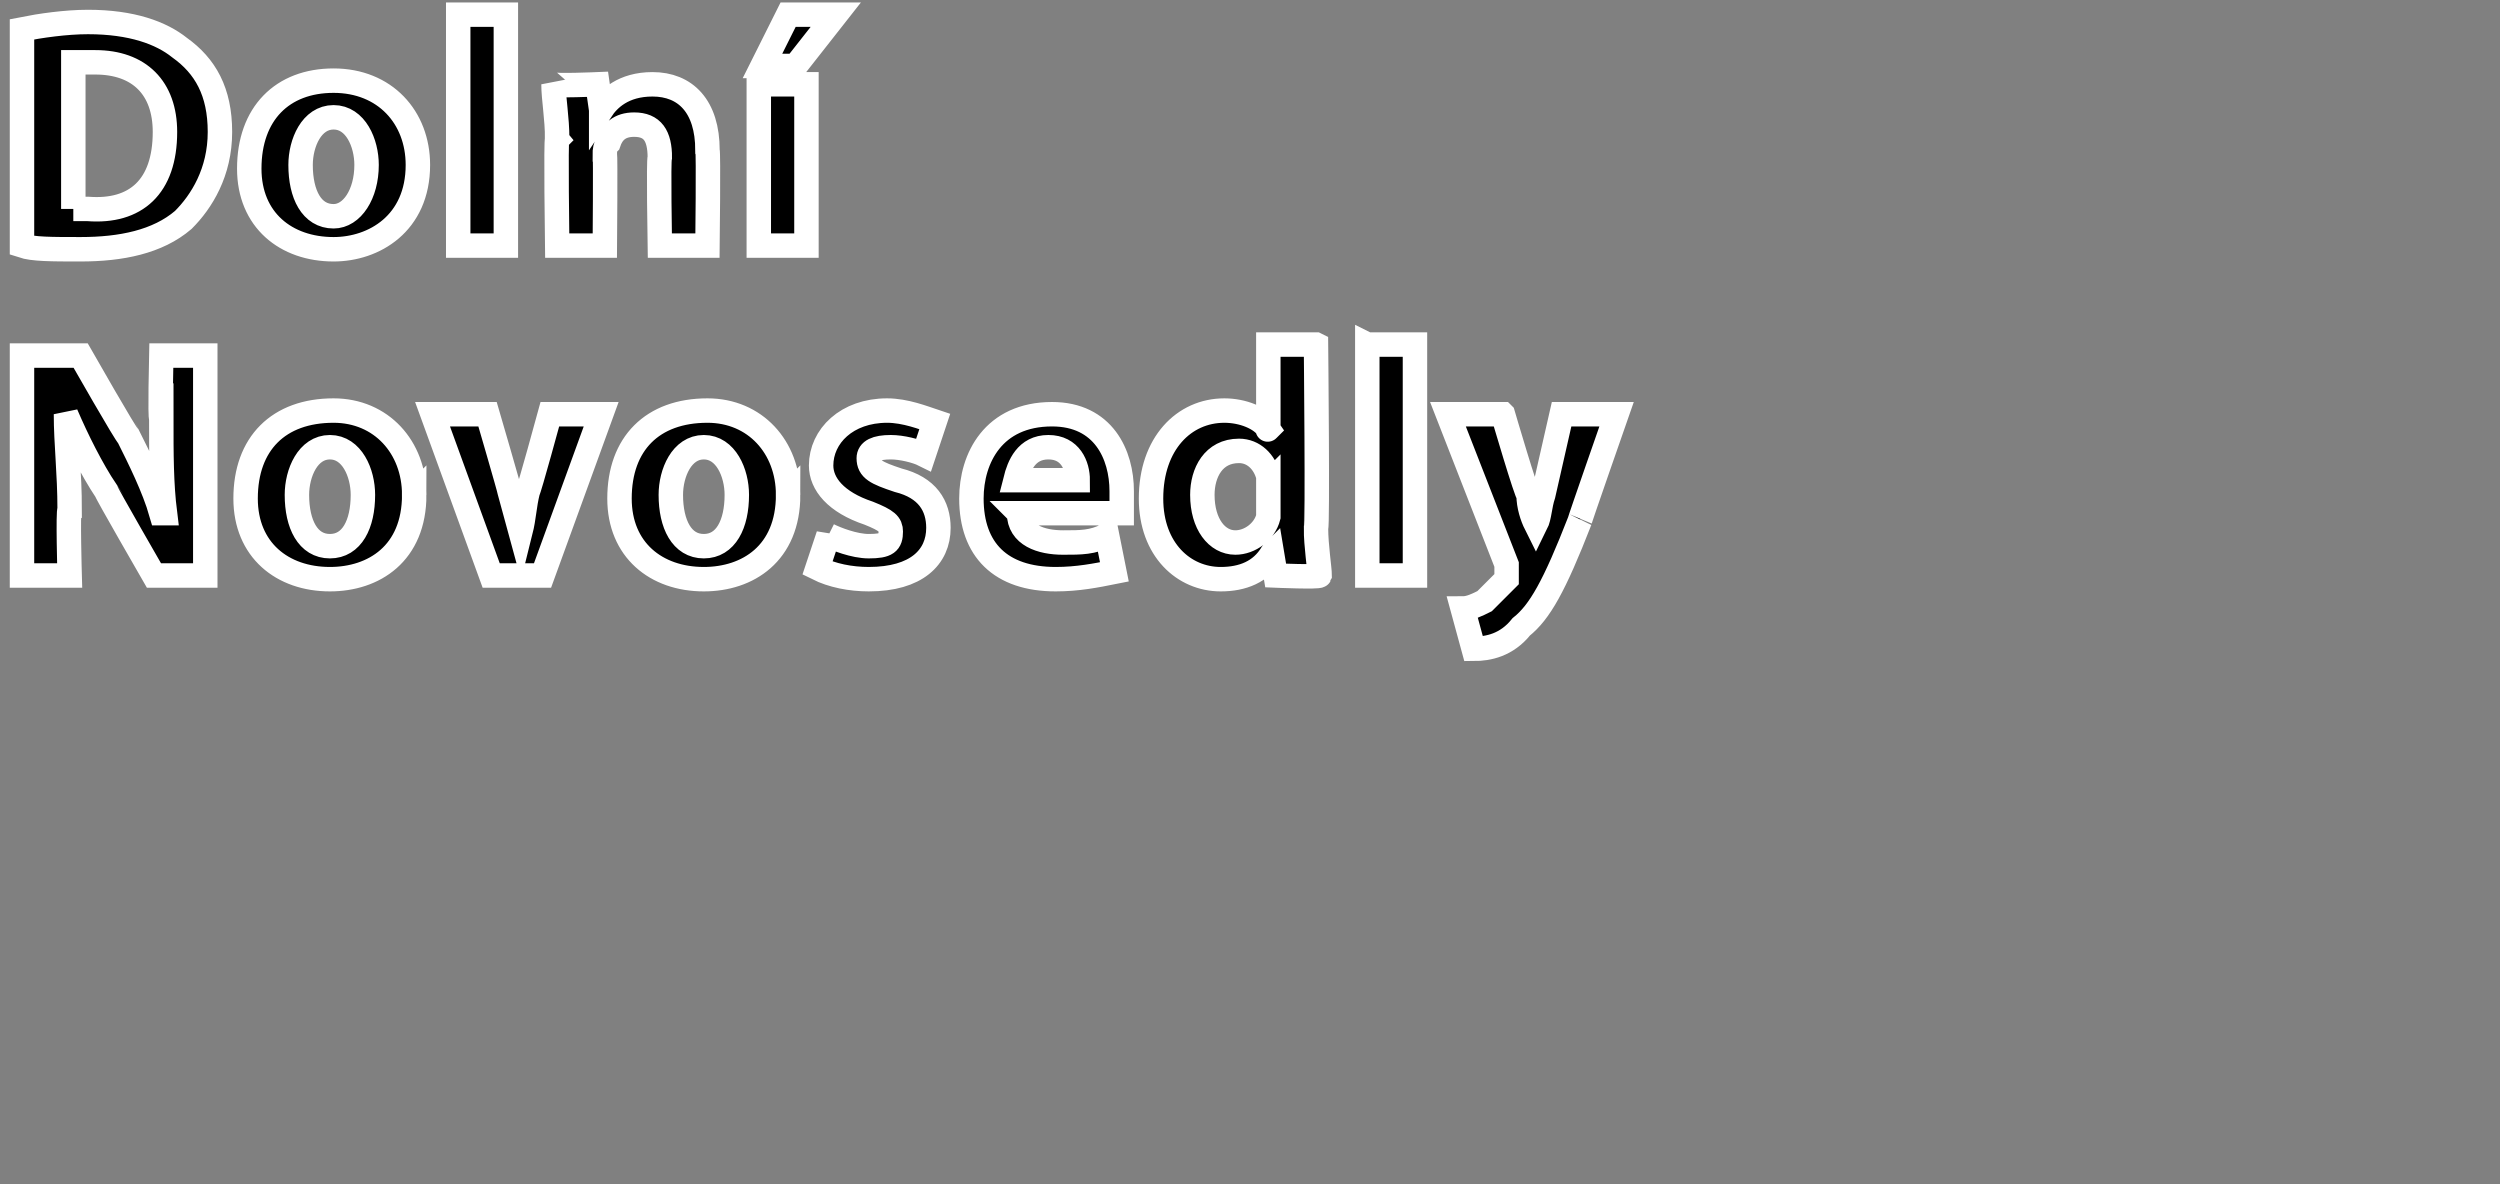
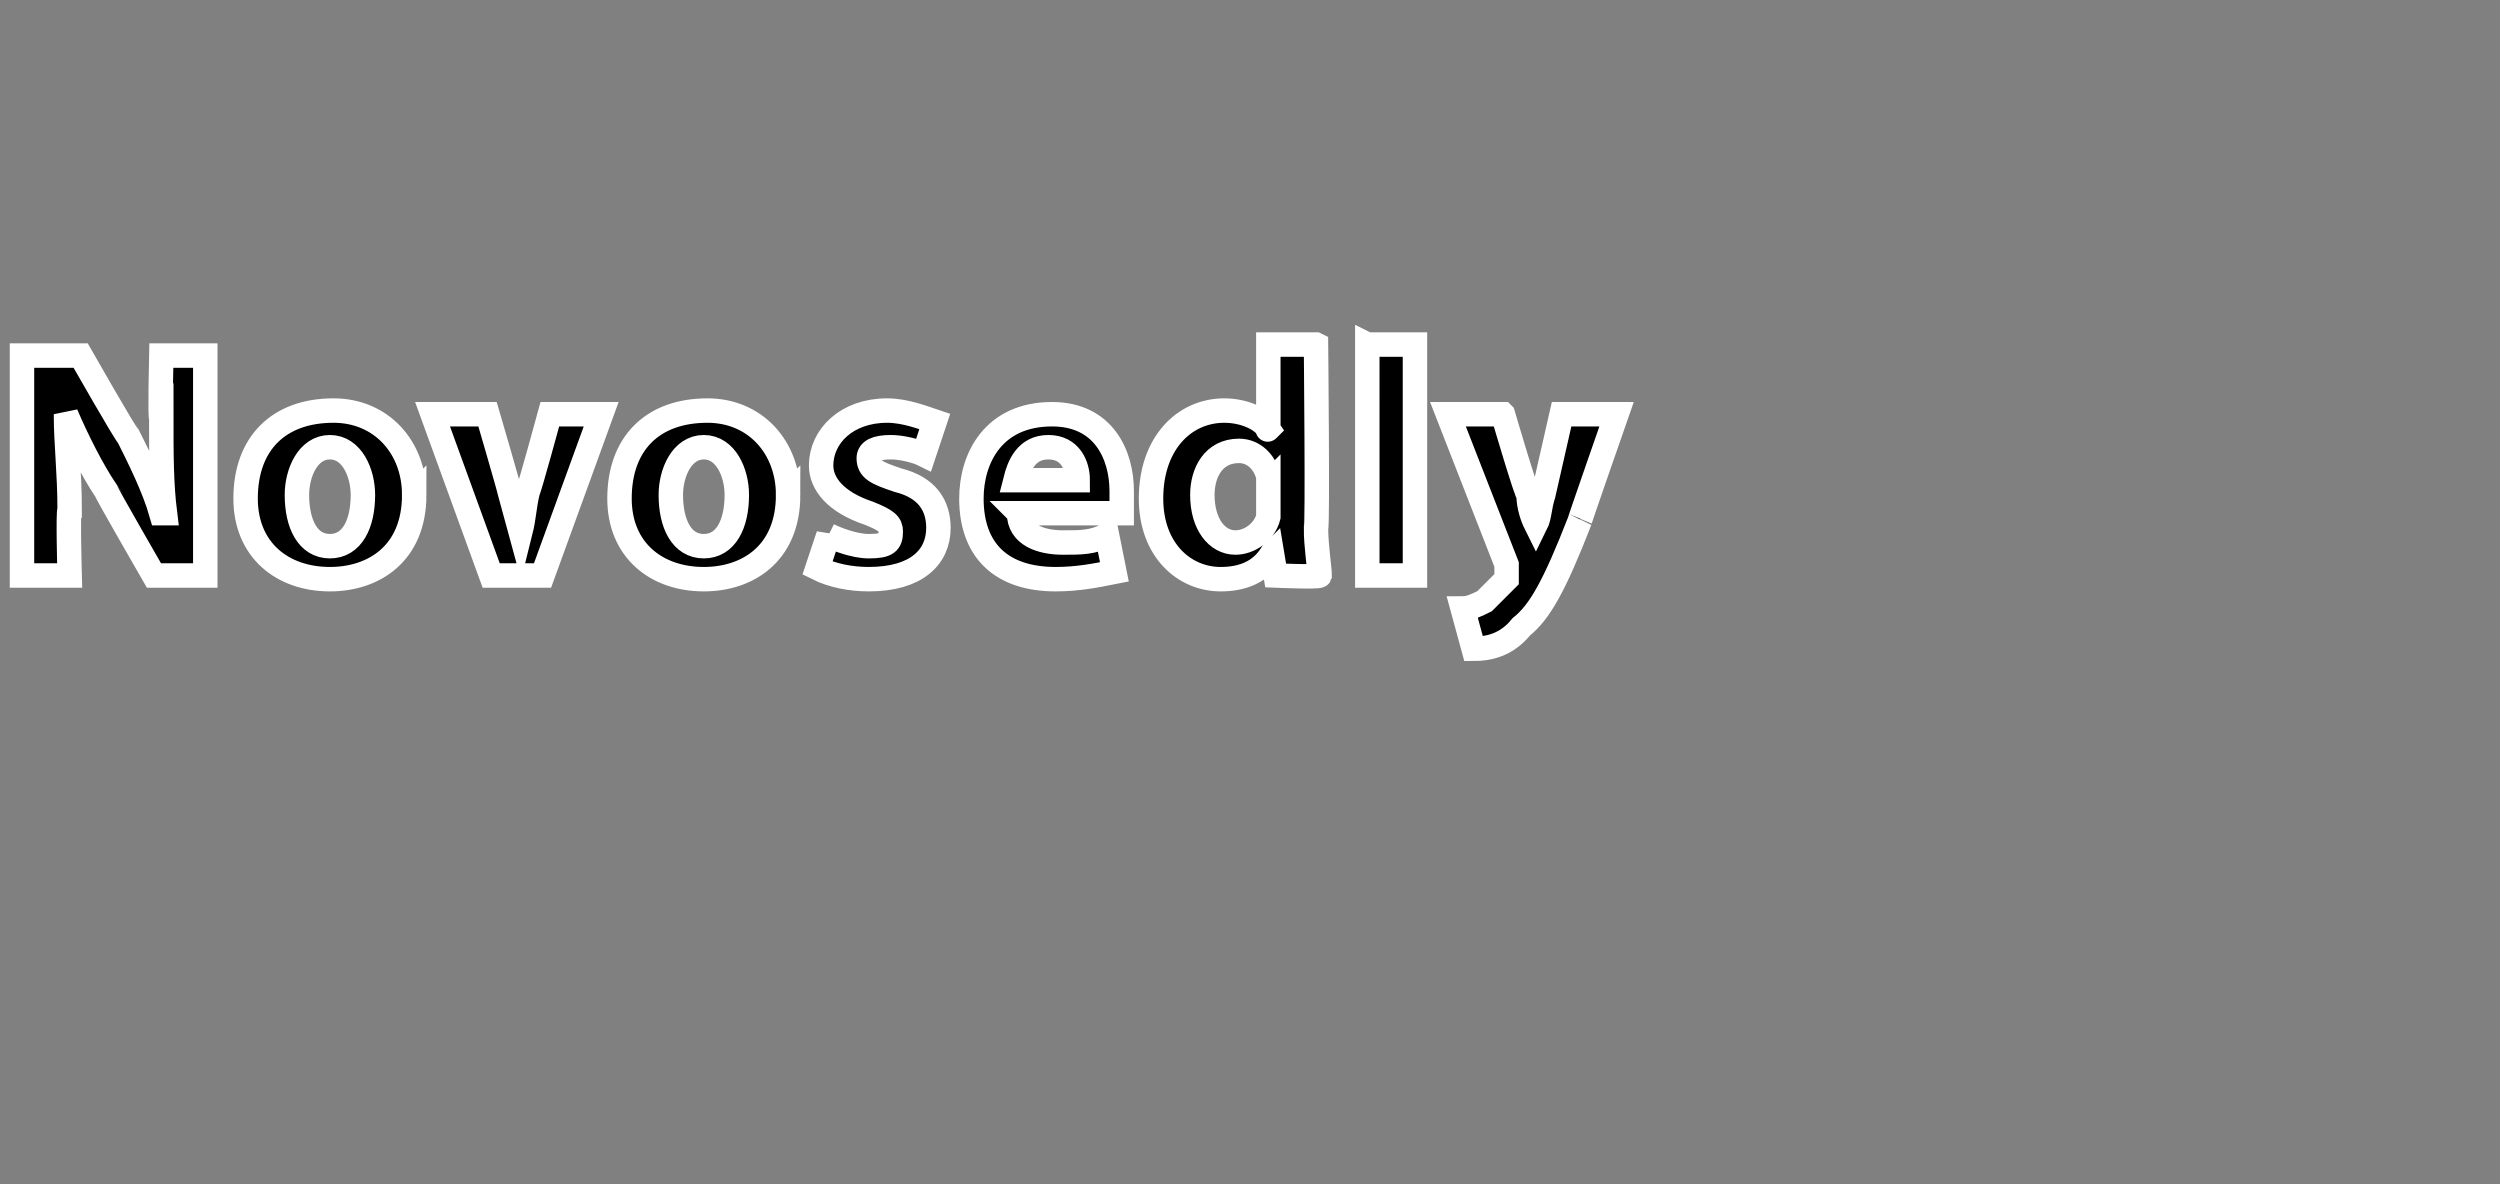
<svg xmlns="http://www.w3.org/2000/svg" version="1.1" width="68.2px" height="32.3px" viewBox="0 0 68.2 32.3">
  <rect x="0" y="0" width="68.2" height="32.3" fill="#808080" stroke="none" />
  <desc>Doln Novosedly</desc>
  <defs />
  <g id="Polygon112859">
    <path d="m.6 15.7v-6h1.6s1.26 2.21 1.3 2.2c.3.6.7 1.4.9 2.1h.1c-.1-.8-.1-1.6-.1-2.6c-.04.05 0-1.7 0-1.7h1.2v6H4.2s-1.32-2.29-1.3-2.3c-.4-.6-.8-1.4-1.1-2.1c0 .8.1 1.6.1 2.6c-.05.02 0 1.8 0 1.8H.6zm10.7-2.2c0 1.6-1.1 2.3-2.3 2.3c-1.3 0-2.3-.8-2.3-2.2c0-1.5.9-2.4 2.4-2.4c1.3 0 2.2 1 2.2 2.3zm-3.2 0c0 .8.3 1.4.9 1.4c.6 0 .9-.6.9-1.4c0-.6-.3-1.3-.9-1.3c-.6 0-.9.7-.9 1.3zm5.2-2.2s.61 2.09.6 2.1l.3 1.1c.1-.4.1-.7.2-1.1c.03-.01.6-2.1.6-2.1h1.4l-1.6 4.4h-1.4l-1.6-4.4h1.5zm8.2 2.2c0 1.6-1.1 2.3-2.3 2.3c-1.3 0-2.3-.8-2.3-2.2c0-1.5.9-2.4 2.4-2.4c1.3 0 2.2 1 2.2 2.3zm-3.2 0c0 .8.3 1.4.9 1.4c.6 0 .9-.6.9-1.4c0-.6-.3-1.3-.9-1.3c-.6 0-.9.7-.9 1.3zm4.3 1.1c.2.1.7.3 1.1.3c.5 0 .6-.1.6-.4c0-.2-.1-.3-.6-.5c-.9-.3-1.3-.8-1.3-1.3c0-.8.7-1.5 1.8-1.5c.5 0 1 .2 1.3.3l-.3.9c-.2-.1-.6-.2-.9-.2c-.4 0-.6.1-.6.3c0 .3.2.4.8.6c.8.2 1.1.7 1.1 1.3c0 .8-.6 1.4-1.9 1.4c-.5 0-1-.1-1.4-.3l.3-.9zm5.2-.6c0 .6.6.8 1.2.8c.5 0 .8 0 1.2-.2l.2 1c-.5.1-1 .2-1.6.2c-1.5 0-2.3-.8-2.3-2.2c0-1.1.6-2.3 2.2-2.3c1.4 0 1.9 1.1 1.9 2.1v.6h-2.8zm1.6-.9c0-.4-.2-.9-.8-.9c-.6 0-.8.5-.9.9h1.7zm6.5-3.7s.05 5.04 0 5c0 .5.1 1.1.1 1.3c-.02.05-1.2 0-1.2 0l-.1-.6s-.01.01 0 0c-.3.5-.8.7-1.4.7c-1 0-1.9-.8-1.9-2.2c0-1.5.9-2.4 2-2.4c.5 0 1 .2 1.2.5c-.04.04 0 0 0 0V9.4h1.3zm-1.3 3.8v-.2c-.1-.4-.4-.7-.8-.7c-.7 0-1 .6-1 1.2c0 .8.4 1.3.9 1.3c.4 0 .8-.3.9-.7v-.9zm2.7-3.8h1.3v6.3h-1.3V9.4zm3.7 1.9s.65 2.22.7 2.2c0 .3.1.6.2.8c.1-.2.1-.5.2-.8l.5-2.2h1.5s-1.03 2.95-1 2.9c-.7 1.8-1.1 2.5-1.6 2.9c-.4.5-.9.6-1.3.6l-.3-1.1c.2 0 .4-.1.6-.2l.6-.6v-.4l-1.6-4.1h1.5z" style="stroke-width:0.5pt; stroke:#fff;" fill="#000" />
  </g>
  <g id="Polygon112858">
-     <path d="m.6.8C1.1.7 1.8.6 2.4.6c1.2 0 2 .3 2.5.7C5.6 1.8 6 2.5 6 3.6c0 1.1-.5 1.9-1 2.4c-.7.6-1.7.8-2.8.8c-.8 0-1.3 0-1.6-.1V.8zM2 5.7h.4c1.3.1 2.1-.6 2.1-2.1c0-1.2-.7-1.9-1.9-1.9h-.6v4zm9.4-1.2c0 1.6-1.2 2.3-2.3 2.3c-1.3 0-2.3-.8-2.3-2.2c0-1.5.9-2.4 2.3-2.4c1.4 0 2.3 1 2.3 2.3zm-3.2 0c0 .8.3 1.4.9 1.4c.5 0 .9-.6.9-1.4c0-.6-.3-1.3-.9-1.3c-.6 0-.9.7-.9 1.3zM12.5.4h1.3v6.3h-1.3V.4zm2.7 3.4c0-.6-.1-1.1-.1-1.5c.02.05 1.2 0 1.2 0l.1.7s0-.04 0 0c.2-.3.6-.7 1.4-.7c.9 0 1.5.6 1.5 1.8c.03.05 0 2.6 0 2.6H18s-.04-2.39 0-2.4c0-.6-.2-.9-.7-.9c-.4 0-.6.2-.7.5c-.1.1-.1.2-.1.3c.02.01 0 2.5 0 2.5h-1.3s-.04-2.95 0-2.9zm5.5 2.9V2.3h1.3v4.4h-1.3zM22.8.4l-1.1 1.4h-.9l.7-1.4h1.3z" style="stroke-width:0.5pt; stroke:#fff;" fill="#000" />
-   </g>
+     </g>
</svg>